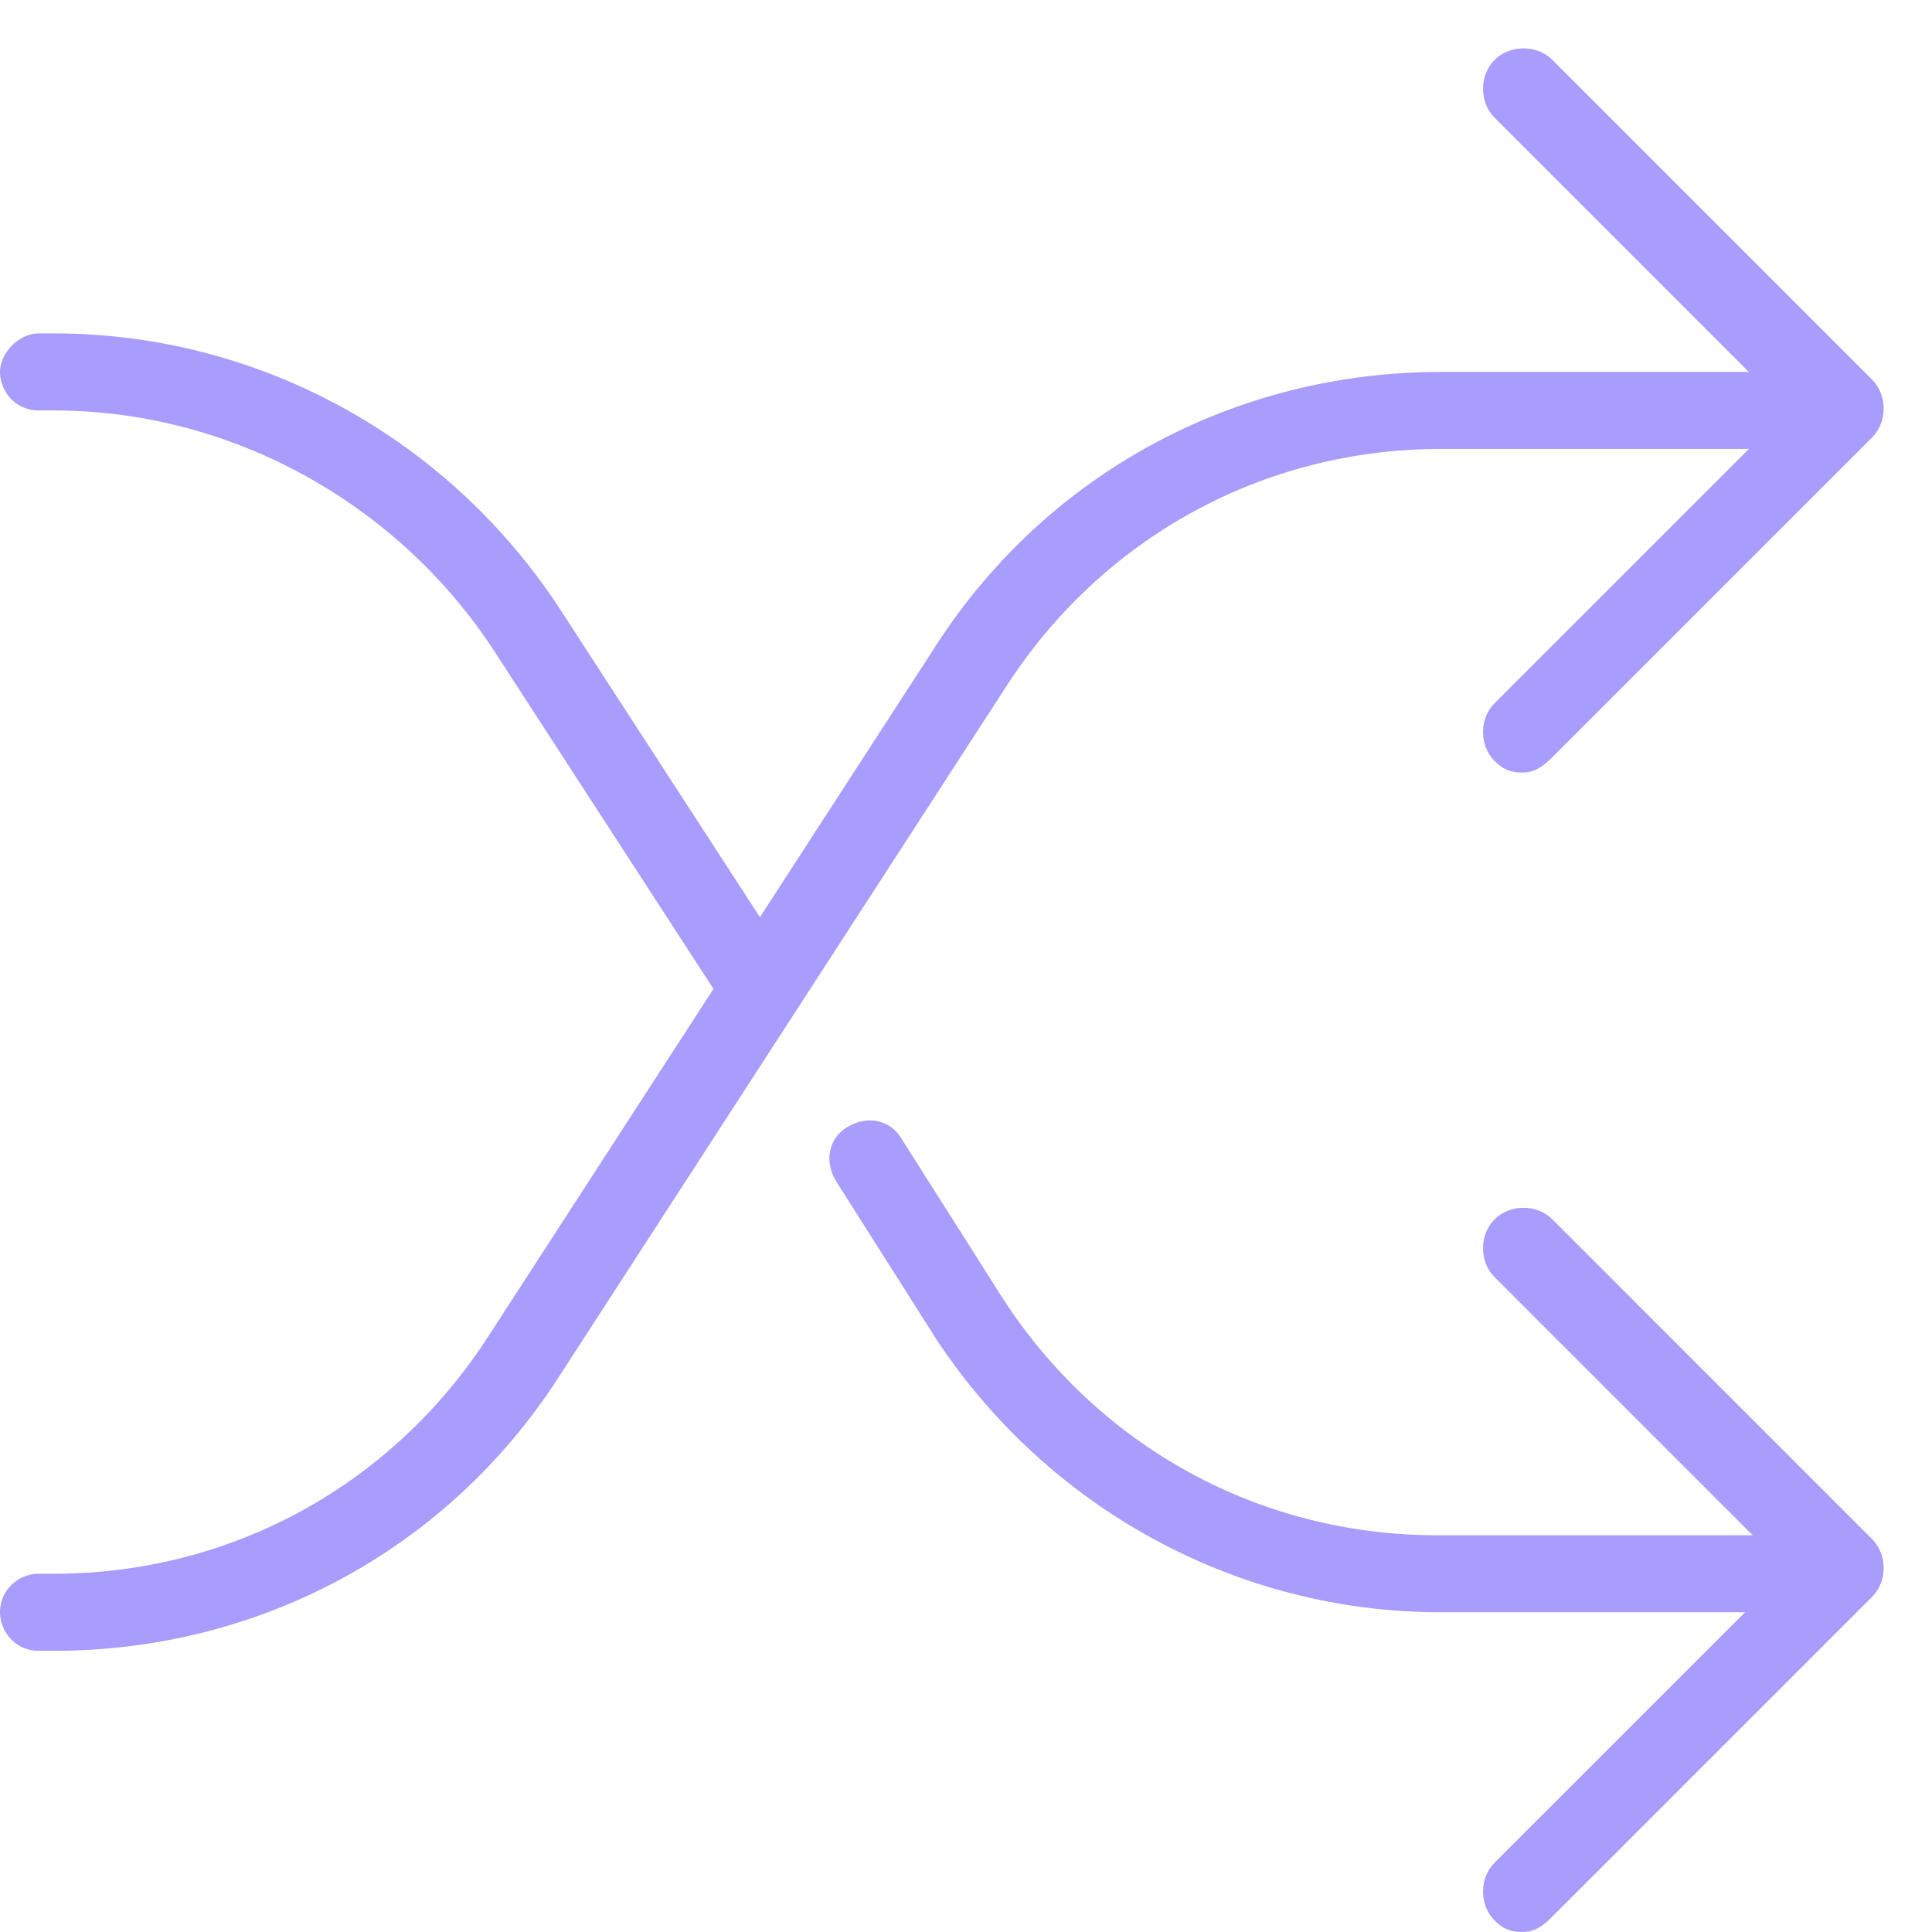
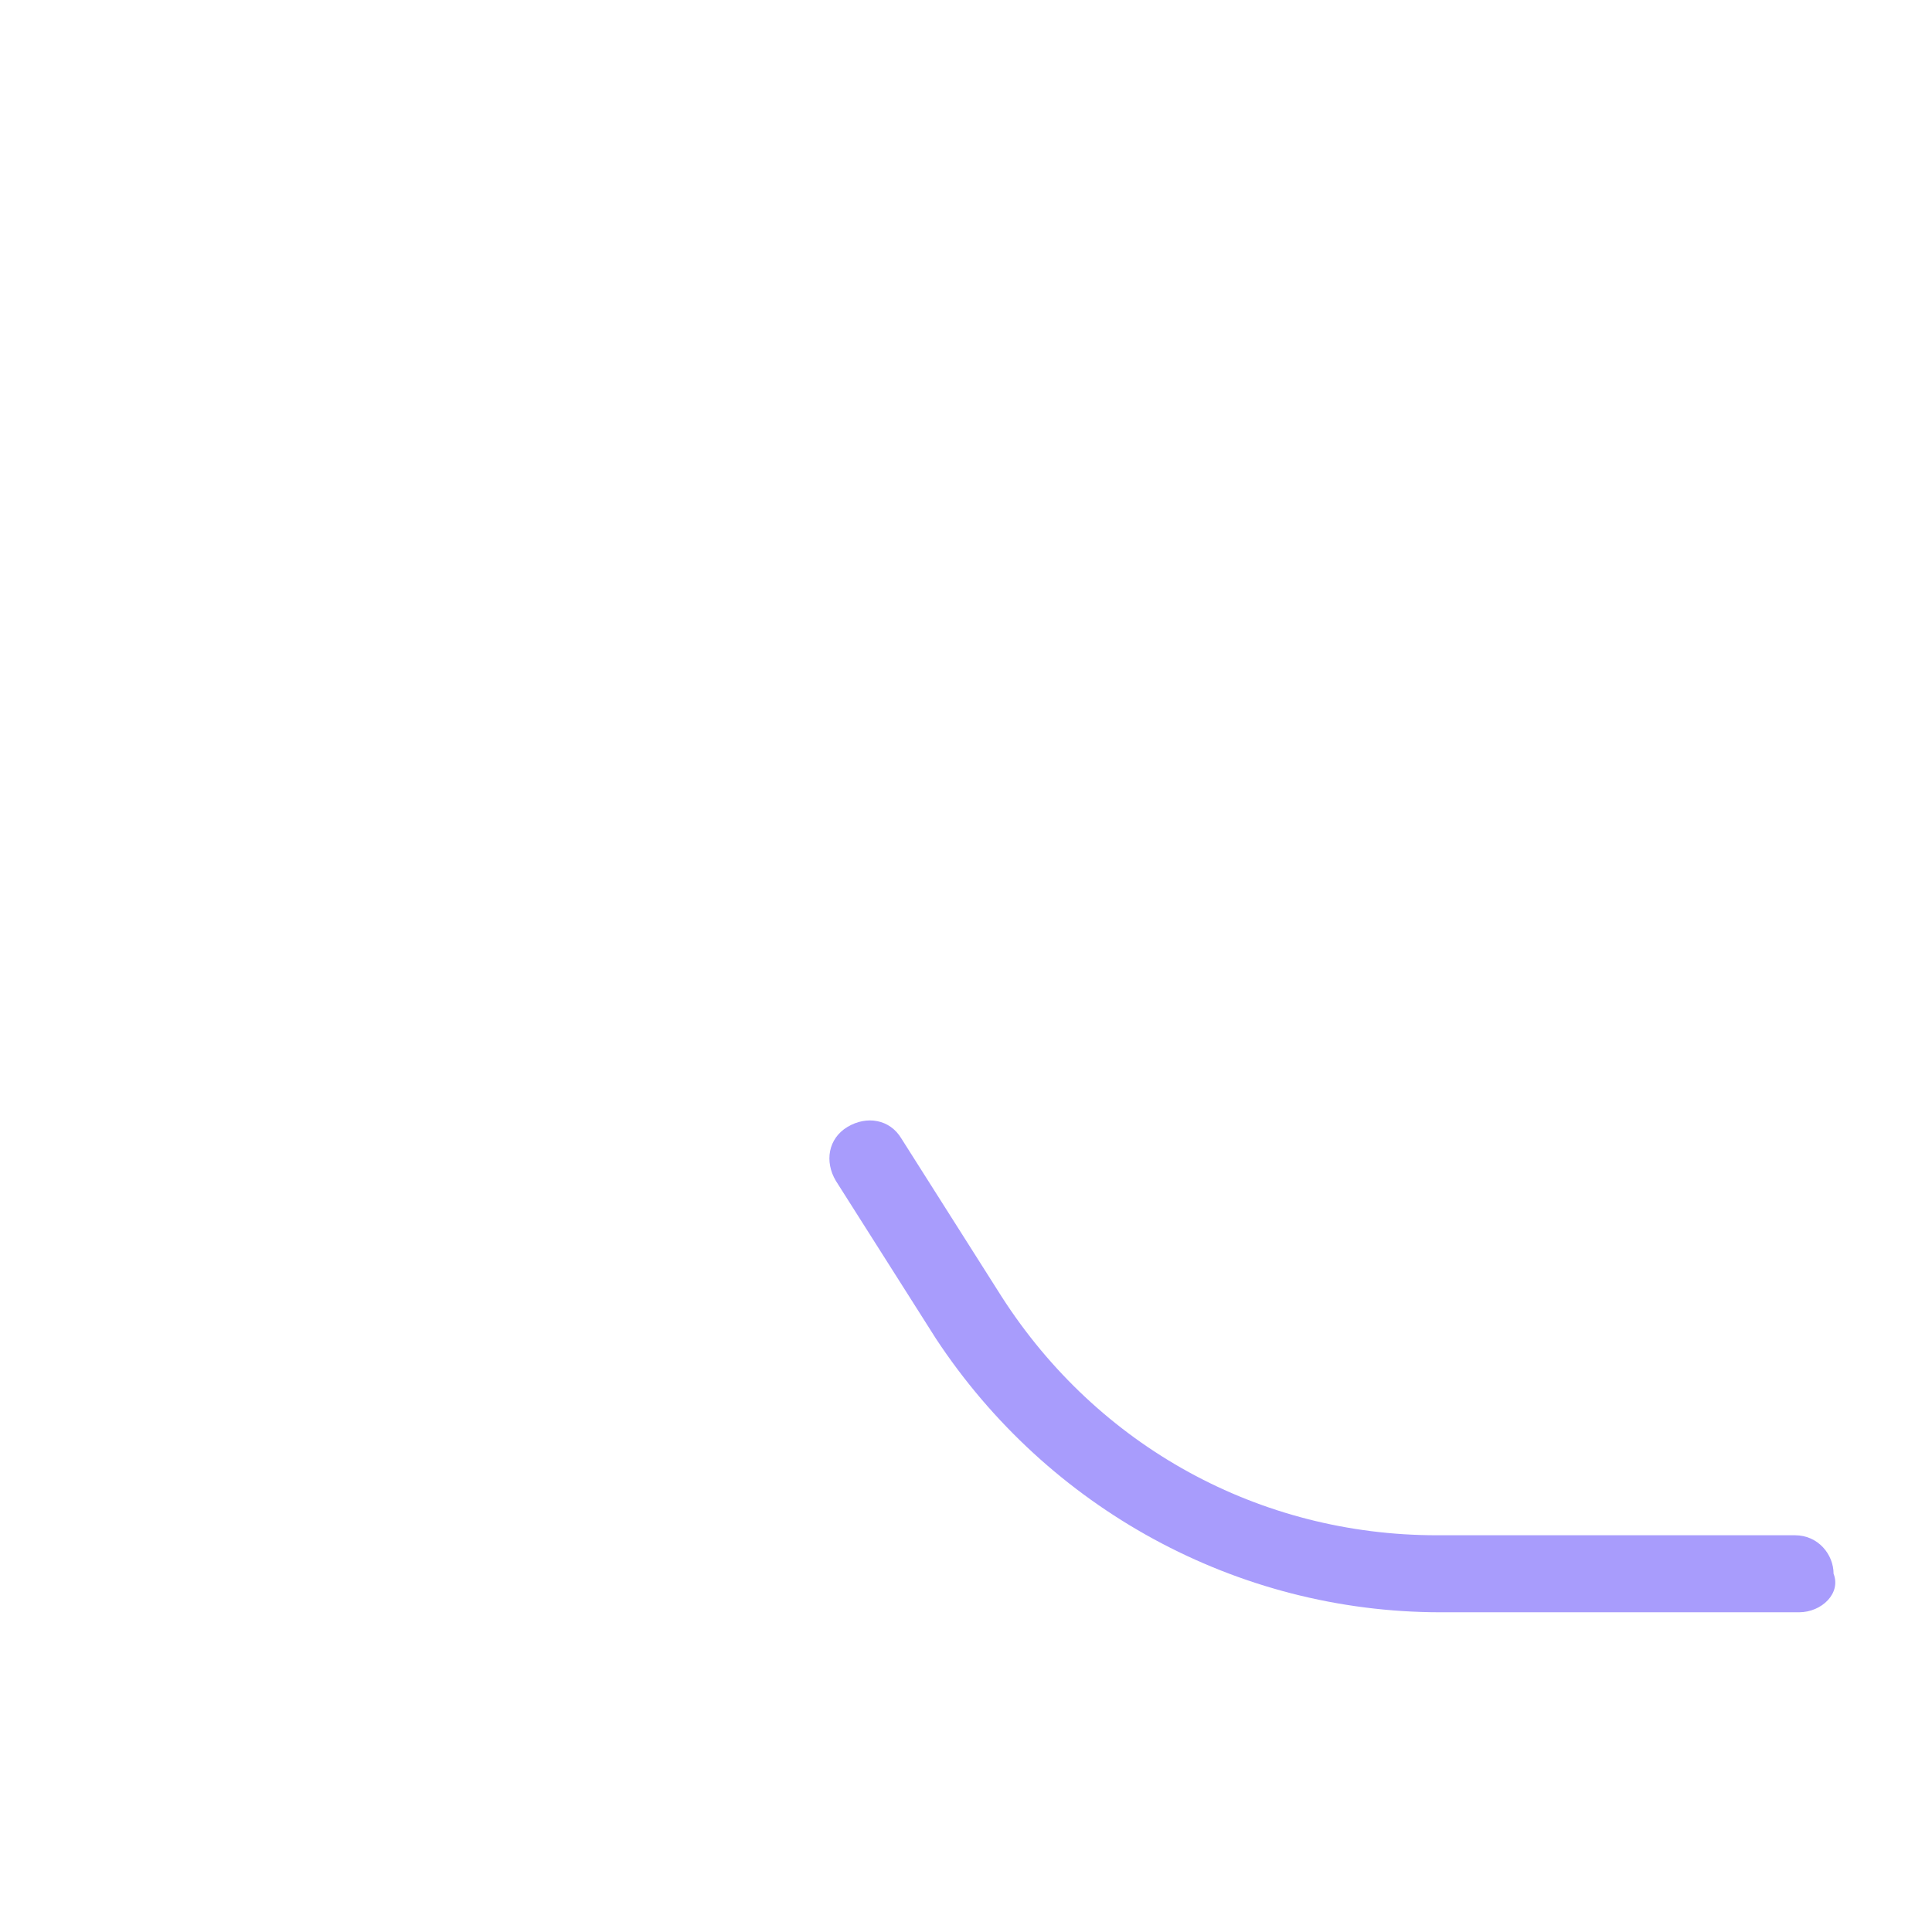
<svg xmlns="http://www.w3.org/2000/svg" width="37" height="37" viewBox="0 0 37 37" fill="none">
-   <path d="M14.607 19.738C14.385 19.738 14.09 19.59 13.943 19.369L9.443 12.434C7.598 9.631 4.426 7.861 1.033 7.861H0.738C0.295 7.861 0 7.492 0 7.123C0 6.754 0.369 6.385 0.738 6.385H1.033C4.943 6.385 8.557 8.377 10.697 11.623L15.197 18.557C15.418 18.926 15.344 19.369 14.975 19.59C14.902 19.664 14.754 19.738 14.607 19.738Z" fill="#A89CFC" />
-   <path d="M1.033 31.615H0.738C0.295 31.615 0 31.246 0 30.877C0 30.434 0.369 30.139 0.738 30.139H1.033C4.426 30.139 7.525 28.443 9.369 25.566L17.926 12.361C20.066 9.041 23.68 7.123 27.59 7.123H34.451C34.893 7.123 35.188 7.492 35.188 7.861C35.188 8.303 34.82 8.598 34.451 8.598H27.59C24.197 8.598 21.098 10.295 19.254 13.172L10.697 26.377C8.557 29.697 4.943 31.615 1.033 31.615Z" fill="#A89CFC" />
-   <path d="M29.14 14.795C28.918 14.795 28.771 14.721 28.623 14.574C28.328 14.279 28.328 13.762 28.623 13.467L34.23 7.861L28.623 2.254C28.328 1.959 28.328 1.443 28.623 1.148C28.918 0.852 29.435 0.852 29.73 1.148L35.853 7.271C36.148 7.566 36.148 8.082 35.853 8.377L29.73 14.5C29.508 14.721 29.361 14.795 29.14 14.795Z" fill="#A89CFC" />
  <path d="M34.451 30.877H27.59C23.68 30.877 20.066 28.885 17.926 25.639L16.008 22.615C15.787 22.246 15.861 21.803 16.23 21.582C16.598 21.361 17.041 21.434 17.262 21.803L19.18 24.828C21.025 27.705 24.123 29.402 27.517 29.402H34.377C34.82 29.402 35.115 29.77 35.115 30.139C35.262 30.508 34.894 30.877 34.451 30.877Z" fill="#A89CFC" />
-   <path d="M29.14 37C28.918 37 28.771 36.926 28.623 36.779C28.328 36.484 28.328 35.967 28.623 35.672L34.23 30.066L28.623 24.459C28.328 24.164 28.328 23.648 28.623 23.352C28.918 23.057 29.435 23.057 29.73 23.352L35.853 29.476C36.148 29.77 36.148 30.287 35.853 30.582L29.73 36.705C29.508 36.926 29.361 37 29.14 37Z" fill="#A89CFC" />
</svg>